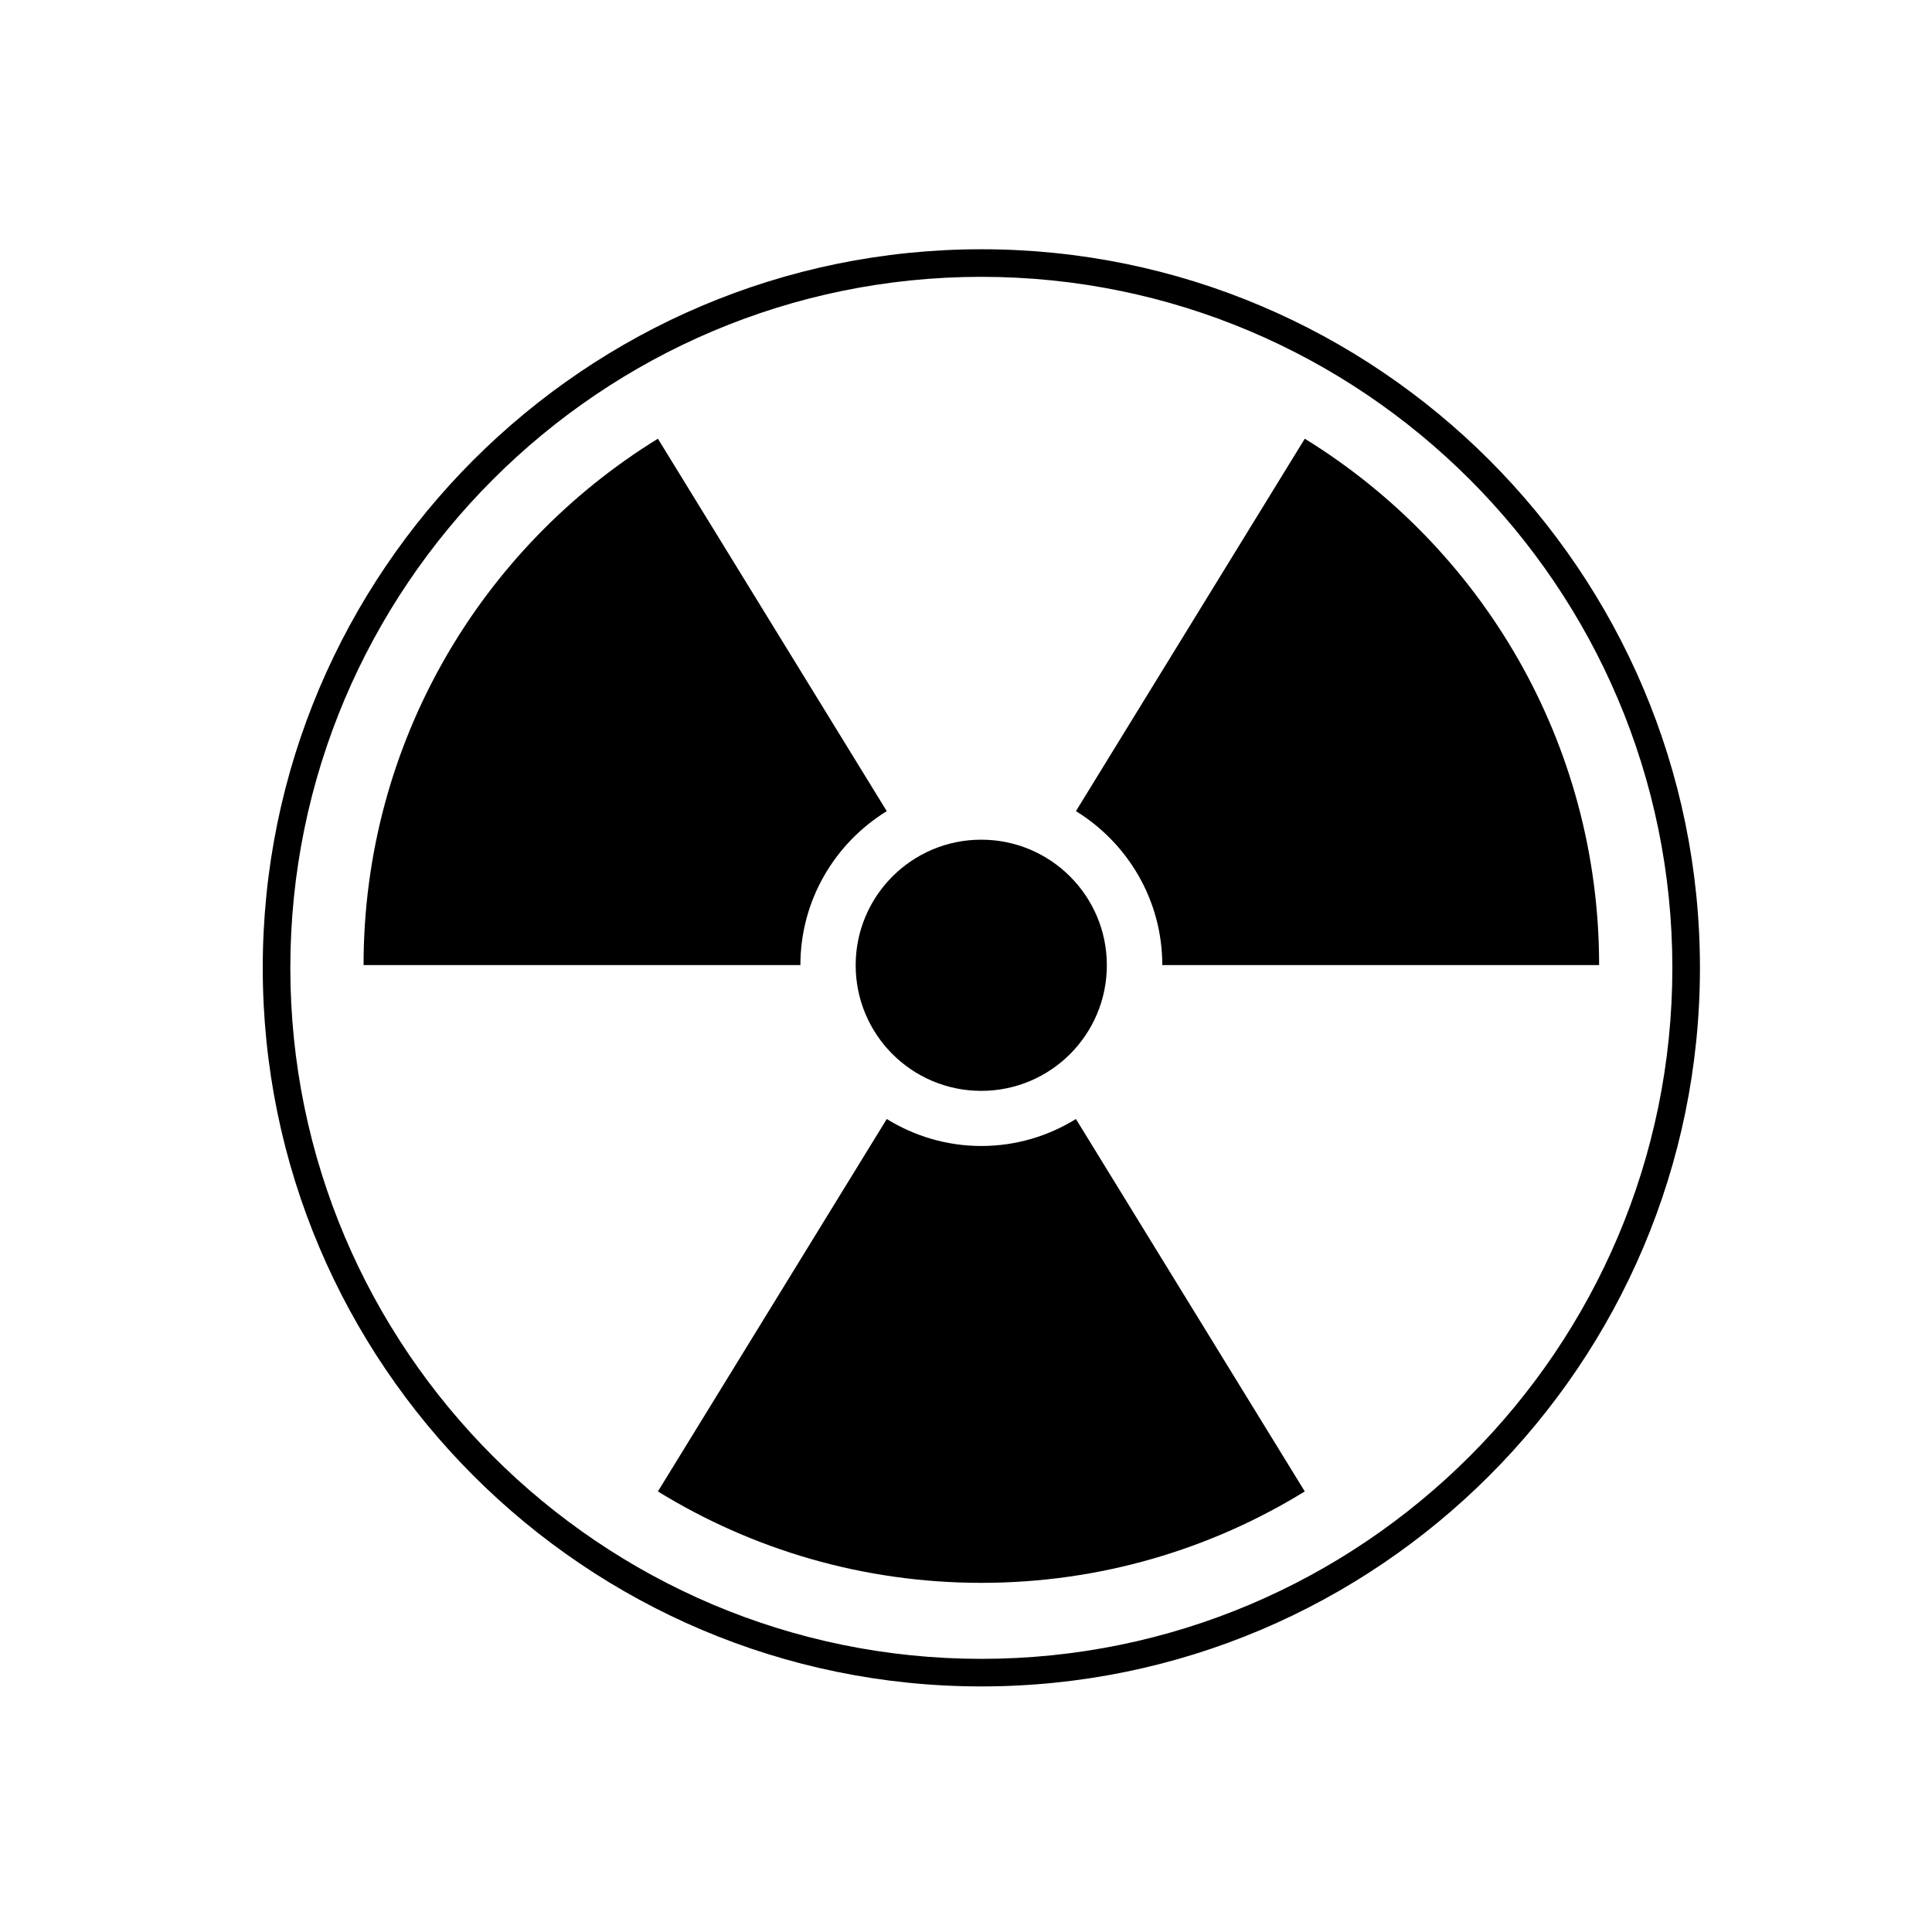
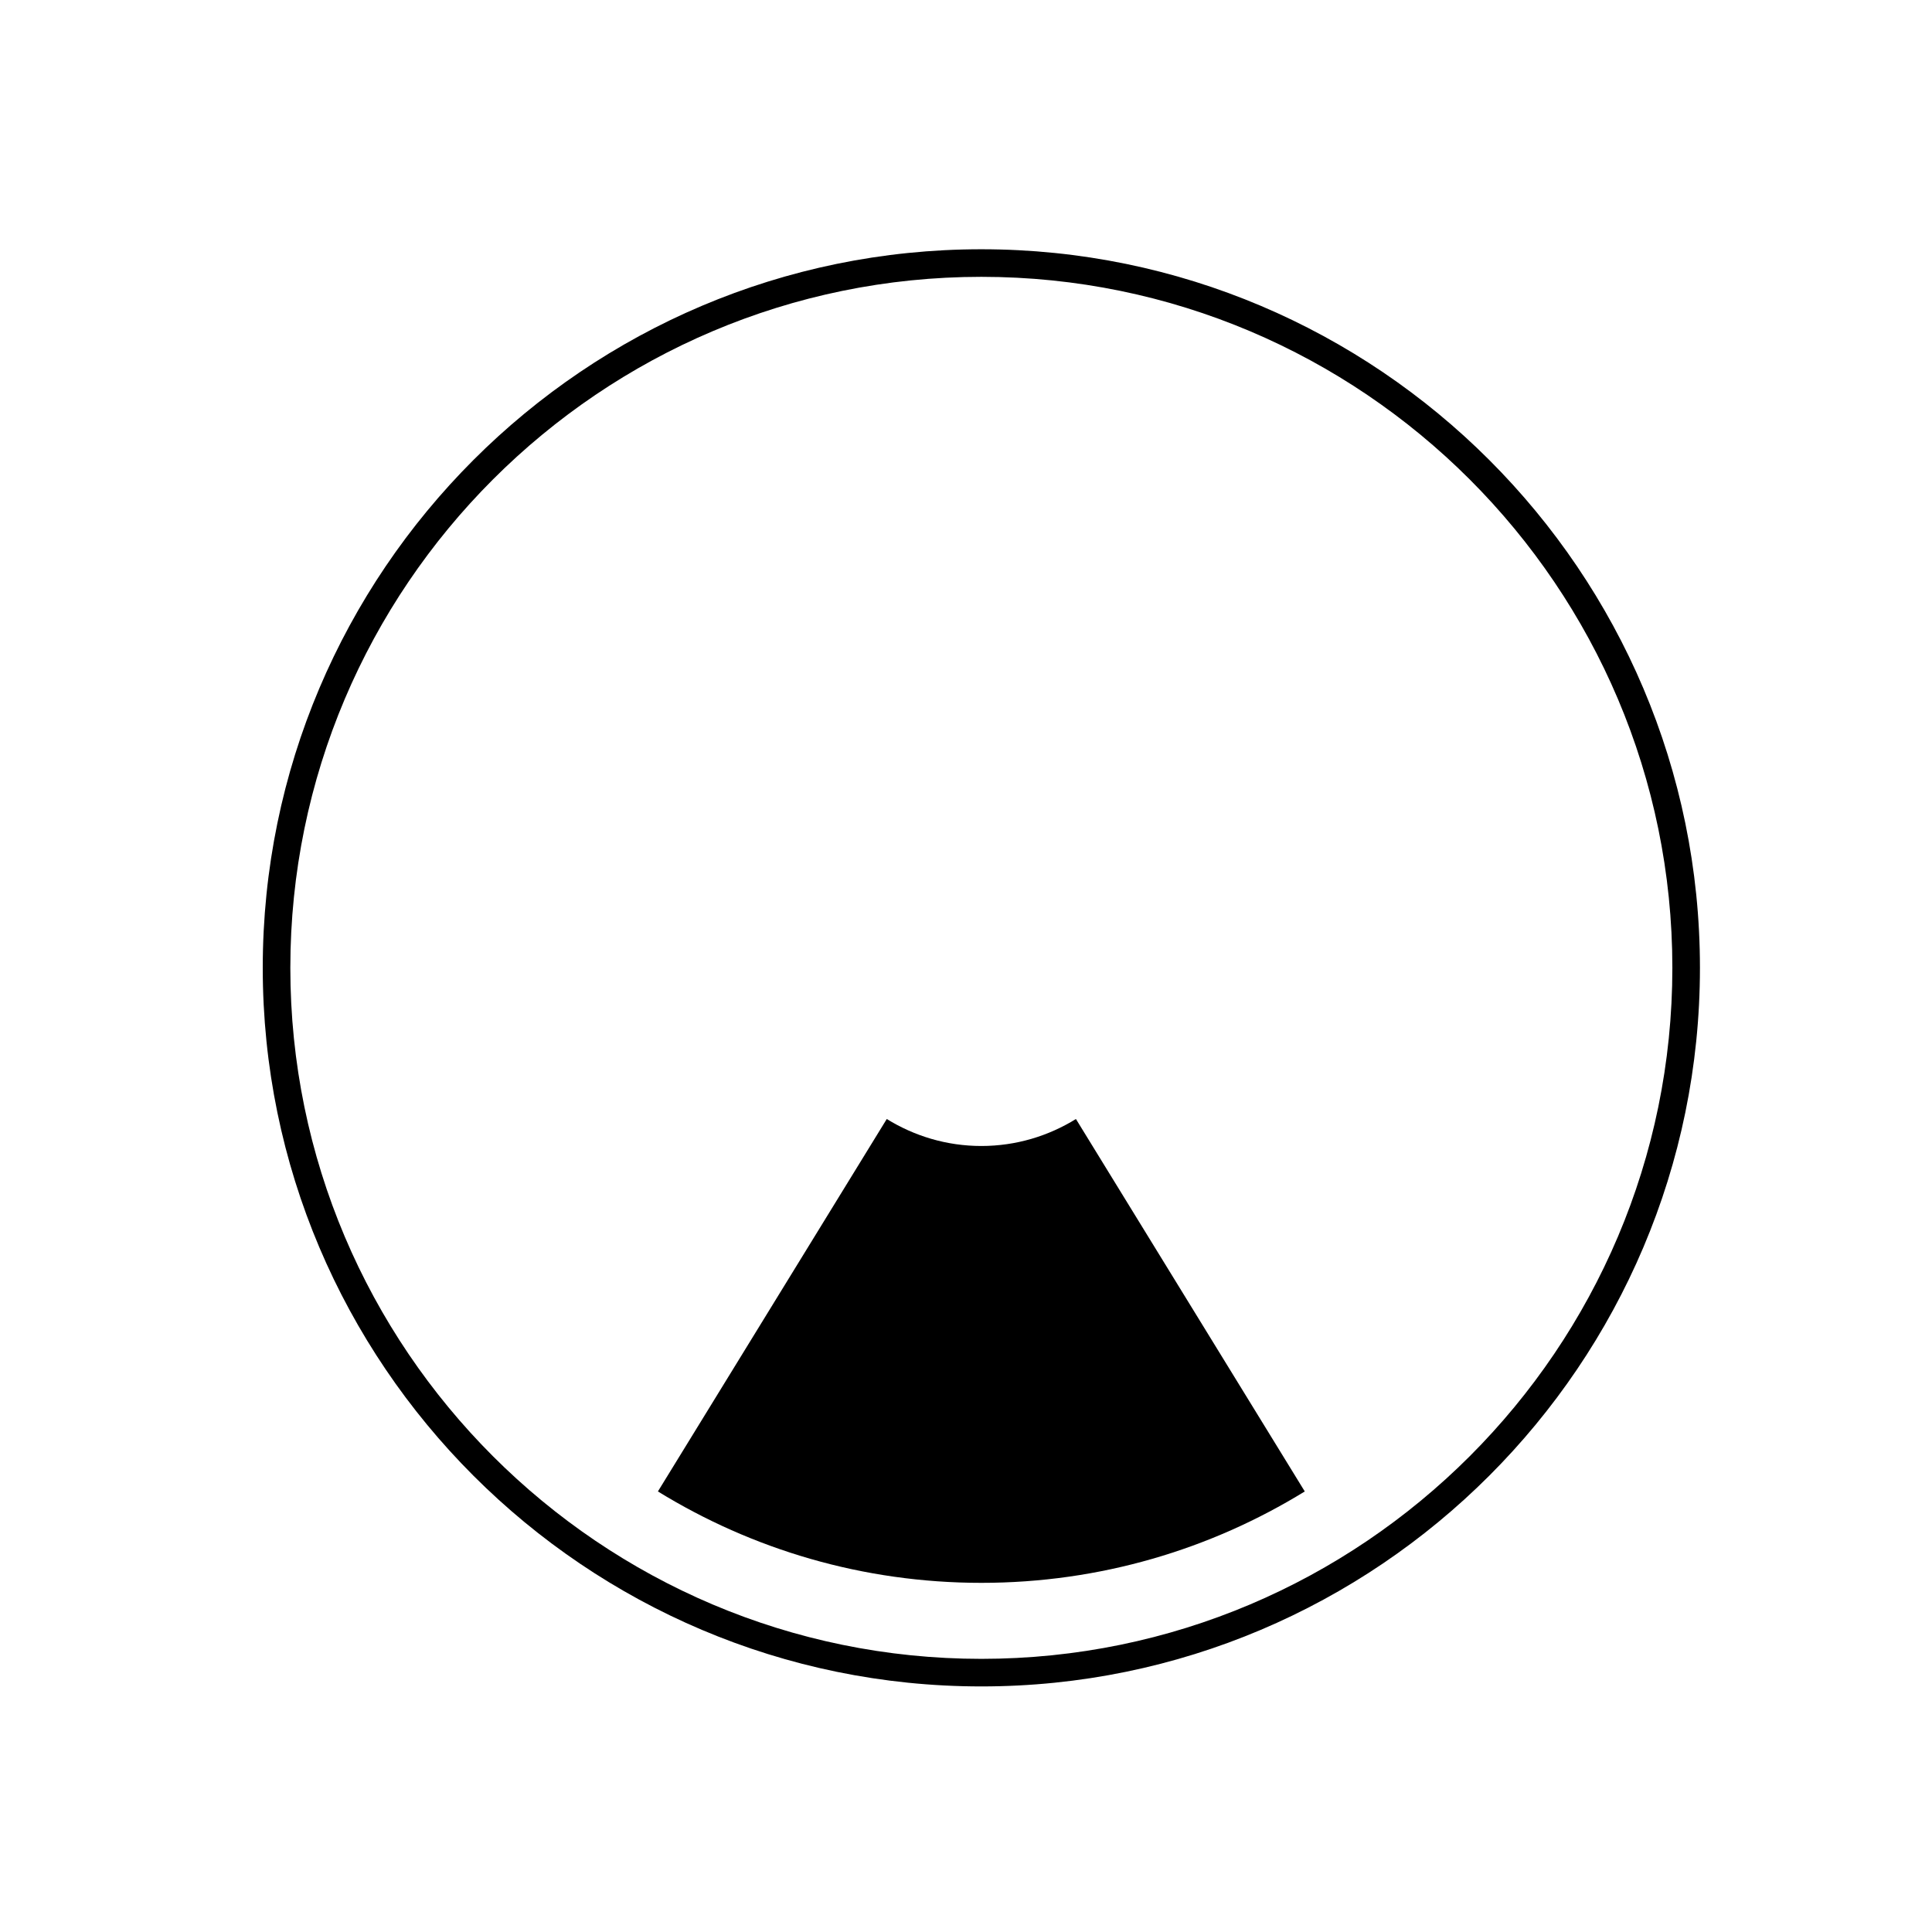
<svg xmlns="http://www.w3.org/2000/svg" width="80" height="80" version="1.1" viewBox="0 0 80 80" xml:space="preserve">
  <defs>
    <clipPath id="clipPath18-0">
      <path d="M 0,99.875 H 99.876 V 0 H 0 Z" />
    </clipPath>
  </defs>
  <g transform="matrix(1.333 0 0 -1.333 0 80)">
    <g transform="matrix(.447 0 0 .447 8.162 7.628)">
      <g clip-path="url(#clipPath18-0)">
        <g transform="translate(37.363 50.132)">
-           <path d="m0 0c0 4.521 2.407 8.48 6.001 10.695l-15.903 25.882c-12.271-7.555-20.455-21.11-20.455-36.577z" style="" />
-         </g>
+           </g>
        <g transform="translate(62.512 50.132)">
-           <path d="m 0,0 h 30.357 c 0,15.467 -8.185,29.021 -20.455,36.577 L -6.001,10.696 C -2.406,8.48 0,4.521 0,0" style="" />
-         </g>
+           </g>
        <g transform="translate(72.414 13.551)">
          <path d="m0 0-15.903 25.882c-1.914-1.183-4.162-1.875-6.573-1.875s-4.658 0.692-6.573 1.875l-15.904-25.882c6.538-4.022 14.234-6.352 22.477-6.352 8.242 0 15.938 2.329 22.476 6.352" style="" />
        </g>
        <g transform="translate(58.659 50.117)">
-           <path d="m0 0c0-4.82-3.907-8.728-8.728-8.728s-8.727 3.907-8.727 8.728c0 4.816 3.906 8.727 8.727 8.727s8.728-3.91 8.728-8.727" style="" />
-         </g>
+           </g>
        <g transform="translate(49.938 97.959)">
          <path d="m0 0c-26.479 0-48.021-21.542-48.021-48.021s21.542-48.021 48.021-48.021 48.021 21.543 48.021 48.021c0 26.479-21.543 48.021-48.021 48.021m0-97.958c-27.537 0-49.938 22.4-49.938 49.936s22.401 49.938 49.938 49.938 49.938-22.401 49.938-49.938-22.402-49.936-49.938-49.936" style="" />
        </g>
      </g>
    </g>
  </g>
</svg>